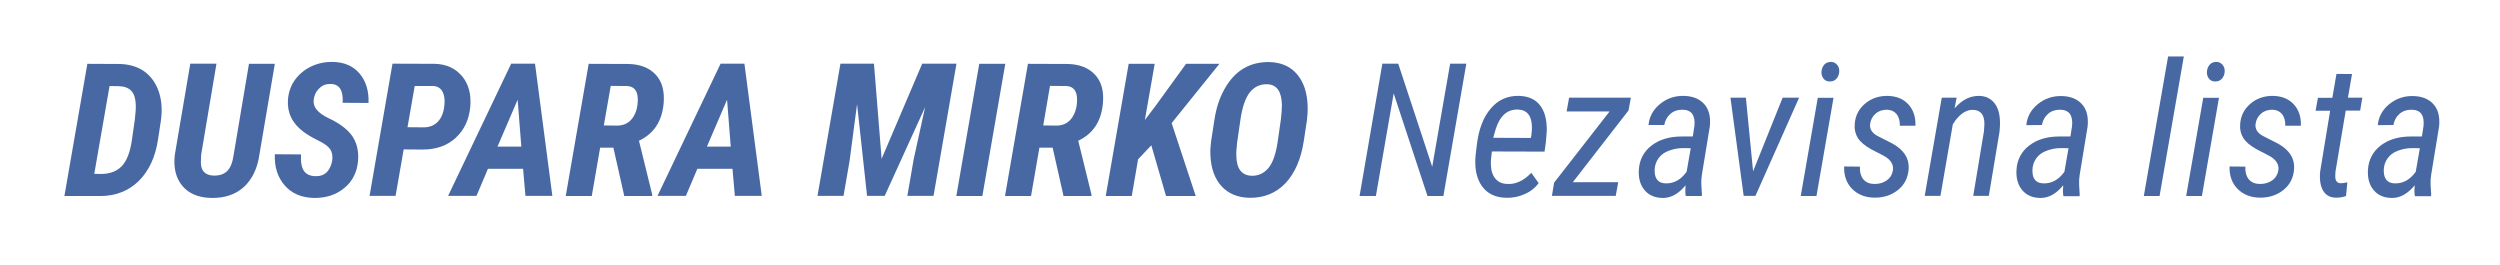
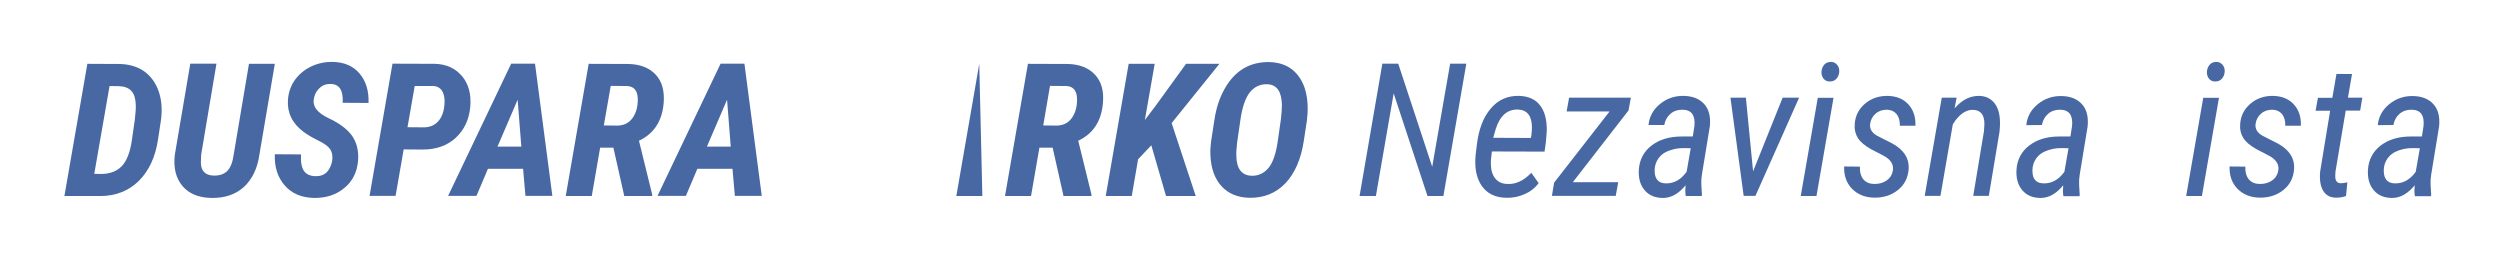
<svg xmlns="http://www.w3.org/2000/svg" version="1.1" id="Layer_1" x="0px" y="0px" viewBox="0 0 170 18" overflow="visible" xml:space="preserve">
  <g>
    <path fill="#4868A3" d="M4.38,13.33l1.56-8.99l2.22,0.01c0.65,0.02,1.21,0.19,1.66,0.51c0.45,0.33,0.77,0.78,0.97,1.35   c0.2,0.58,0.25,1.22,0.16,1.93l-0.2,1.32c-0.18,1.21-0.62,2.16-1.31,2.84s-1.57,1.03-2.62,1.03H4.38z M7.45,5.85l-1.04,5.97   l0.44,0.01c0.61,0,1.09-0.18,1.43-0.53c0.34-0.36,0.56-0.93,0.68-1.72l0.21-1.46C9.22,7.65,9.25,7.3,9.23,7.08   C9.21,6.67,9.11,6.36,8.92,6.17c-0.19-0.2-0.47-0.3-0.84-0.31L7.45,5.85z" />
    <path fill="#4868A3" d="M18.69,4.33l-1.05,6.18c-0.13,0.93-0.48,1.66-1.04,2.19c-0.57,0.52-1.31,0.78-2.24,0.76   c-0.86-0.02-1.52-0.29-1.96-0.82c-0.44-0.53-0.62-1.24-0.51-2.13l1.05-6.18h1.78l-1.04,6.18l-0.02,0.53c0,0.58,0.29,0.88,0.86,0.9   c0.4,0.01,0.7-0.09,0.93-0.31c0.22-0.22,0.37-0.59,0.44-1.11l1.04-6.18H18.69z" />
    <path fill="#4868A3" d="M22.59,10.92c0.04-0.3,0-0.56-0.13-0.76c-0.13-0.2-0.4-0.4-0.81-0.6c-0.41-0.2-0.75-0.4-1.03-0.61   c-0.75-0.57-1.1-1.29-1.04-2.17c0.04-0.5,0.19-0.95,0.47-1.34c0.28-0.39,0.65-0.7,1.11-0.92s0.96-0.32,1.49-0.31   c0.77,0.02,1.37,0.28,1.81,0.8c0.43,0.52,0.63,1.18,0.6,1.99L23.3,6.99c0.05-0.84-0.22-1.27-0.81-1.28   C22.19,5.7,21.93,5.79,21.72,6c-0.22,0.2-0.35,0.47-0.39,0.79c-0.06,0.48,0.27,0.89,1,1.24c0.73,0.34,1.25,0.73,1.57,1.15   c0.35,0.47,0.5,1.05,0.45,1.73c-0.06,0.78-0.37,1.41-0.93,1.87c-0.56,0.47-1.25,0.69-2.08,0.68c-0.84-0.02-1.5-0.3-1.98-0.85   s-0.71-1.26-0.67-2.12l1.78,0.01c-0.03,0.53,0.04,0.91,0.21,1.14s0.44,0.34,0.81,0.34c0.32,0,0.57-0.1,0.76-0.3   C22.42,11.48,22.54,11.22,22.59,10.92z" />
    <path fill="#4868A3" d="M27.45,10.16l-0.55,3.16h-1.77l1.56-8.99l2.88,0.01c0.79,0.02,1.4,0.31,1.85,0.84   c0.45,0.54,0.63,1.23,0.56,2.08c-0.08,0.88-0.42,1.59-1,2.12c-0.58,0.53-1.33,0.79-2.24,0.79L27.45,10.16z M27.71,8.65l1.14,0.01   c0.44-0.01,0.78-0.18,1.03-0.51c0.24-0.33,0.36-0.78,0.35-1.34c-0.01-0.28-0.08-0.51-0.2-0.68c-0.13-0.17-0.31-0.26-0.53-0.28   L28.2,5.85L27.71,8.65z" />
    <path fill="#4868A3" d="M35.57,11.48h-2.39l-0.78,1.84h-1.93l4.29-8.99h1.62l1.18,8.99h-1.83L35.57,11.48z M33.83,9.97h1.62   L35.2,6.78L33.83,9.97z" />
    <path fill="#4868A3" d="M41.71,10.04h-0.9l-0.57,3.29h-1.77l1.56-8.99l2.72,0.01c0.8,0.02,1.42,0.27,1.85,0.74S45.19,6.19,45.13,7   c-0.1,1.23-0.66,2.09-1.68,2.57l0.9,3.66v0.1h-1.9L41.71,10.04z M41.06,8.53L42,8.54c0.43-0.01,0.77-0.18,1.01-0.51   s0.37-0.77,0.36-1.32c-0.02-0.54-0.25-0.83-0.71-0.86l-1.13-0.01L41.06,8.53z" />
    <path fill="#4868A3" d="M49.81,11.48h-2.39l-0.78,1.84h-1.93L49,4.33h1.62l1.18,8.99h-1.83L49.81,11.48z M48.07,9.97h1.62   l-0.25-3.19L48.07,9.97z" />
-     <path fill="#4868A3" d="M59.43,4.33l0.52,6.47l2.76-6.47h2.33l-1.56,8.99h-1.78l0.43-2.49l0.78-3.55l-2.75,6.04h-1.2l-0.68-6.24   l-0.51,3.87l-0.41,2.37h-1.77l1.56-8.99H59.43z" />
-     <path fill="#4868A3" d="M66.8,13.33h-1.77l1.56-8.99h1.77L66.8,13.33z" />
+     <path fill="#4868A3" d="M66.8,13.33h-1.77l1.56-8.99L66.8,13.33z" />
    <path fill="#4868A3" d="M71.58,10.04h-0.9l-0.57,3.29h-1.77l1.56-8.99l2.72,0.01c0.8,0.02,1.42,0.27,1.85,0.74S75.07,6.19,75,7   c-0.1,1.23-0.66,2.09-1.68,2.57l0.9,3.66v0.1h-1.9L71.58,10.04z M70.94,8.53l0.93,0.01c0.43-0.01,0.77-0.18,1.01-0.51   s0.37-0.77,0.36-1.32c-0.02-0.54-0.25-0.83-0.71-0.86l-1.13-0.01L70.94,8.53z" />
    <path fill="#4868A3" d="M78.29,9.88l-0.9,0.95l-0.43,2.5h-1.77l1.56-8.99h1.77l-0.67,3.82l0.72-0.95l2.08-2.87h2.27l-3.25,4.03   l1.64,4.96h-2.02L78.29,9.88z" />
    <path fill="#4868A3" d="M84.95,13.45c-0.79-0.02-1.42-0.28-1.88-0.78c-0.46-0.5-0.72-1.2-0.76-2.09c-0.02-0.31,0-0.62,0.04-0.94   l0.23-1.49c0.12-0.8,0.35-1.51,0.7-2.12c0.35-0.62,0.78-1.08,1.29-1.38c0.51-0.3,1.1-0.44,1.74-0.43c0.8,0.02,1.43,0.29,1.88,0.82   c0.46,0.53,0.7,1.25,0.73,2.17c0.01,0.35-0.01,0.67-0.05,0.98l-0.21,1.38c-0.19,1.24-0.6,2.2-1.25,2.89   C86.77,13.13,85.94,13.47,84.95,13.45z M87.1,8.12c0.05-0.42,0.07-0.75,0.07-0.98c-0.02-0.92-0.35-1.39-0.99-1.41   c-0.49-0.02-0.89,0.17-1.2,0.56c-0.3,0.39-0.51,1.01-0.63,1.85l-0.22,1.51c-0.05,0.41-0.07,0.73-0.06,0.96   c0.02,0.86,0.36,1.31,1.02,1.34c0.47,0.02,0.85-0.16,1.16-0.52c0.3-0.36,0.51-0.96,0.63-1.78L87.1,8.12z" />
  </g>
  <g>
    <path fill="#4868A3" d="M98.15,13.33h-1.08l-2.3-6.98l-1.21,6.98h-1.11L94,4.33h1.08l2.31,7.01l1.22-7.01h1.1L98.15,13.33z" />
    <path fill="#4868A3" d="M102.44,13.45c-0.75-0.01-1.31-0.28-1.68-0.81c-0.37-0.53-0.51-1.26-0.41-2.17l0.08-0.66   c0.13-1.04,0.44-1.85,0.95-2.44c0.5-0.59,1.15-0.87,1.92-0.85c0.63,0.02,1.11,0.23,1.43,0.65s0.47,1.01,0.45,1.76l-0.06,0.74   l-0.09,0.64l-3.58-0.01c-0.05,0.37-0.08,0.66-0.07,0.87c0.01,0.42,0.11,0.74,0.31,0.98c0.2,0.24,0.48,0.36,0.85,0.36   c0.26,0.01,0.52-0.04,0.78-0.16c0.26-0.11,0.53-0.31,0.81-0.6l0.5,0.7c-0.26,0.35-0.59,0.6-0.98,0.76   C103.27,13.38,102.87,13.46,102.44,13.45z M103.24,7.45c-0.73-0.03-1.24,0.41-1.53,1.32l-0.17,0.6l2.56,0.01l0.03-0.16   c0.03-0.19,0.04-0.39,0.04-0.59C104.16,7.88,103.85,7.48,103.24,7.45z" />
    <path fill="#4868A3" d="M106.95,12.39h3.09l-0.17,0.93h-4.34l0.15-0.9l3.77-4.84h-2.92l0.17-0.94h4.2l-0.16,0.87L106.95,12.39z" />
    <path fill="#4868A3" d="M114.63,13.33c-0.02-0.12-0.03-0.25-0.03-0.36l0.02-0.37c-0.47,0.57-0.98,0.86-1.53,0.86   c-0.54,0-0.95-0.17-1.25-0.52s-0.43-0.81-0.4-1.38c0.04-0.69,0.33-1.25,0.86-1.66s1.21-0.62,2.07-0.62h0.74l0.11-0.71   c0.07-0.74-0.2-1.11-0.83-1.11c-0.33,0-0.6,0.1-0.81,0.29c-0.22,0.19-0.35,0.44-0.41,0.75L112.1,8.5c0.05-0.56,0.31-1.04,0.77-1.42   c0.46-0.38,1-0.57,1.62-0.56c0.6,0.01,1.06,0.19,1.39,0.55s0.45,0.86,0.39,1.51l-0.54,3.29c-0.04,0.24-0.05,0.46-0.04,0.67   l0.04,0.68l-0.01,0.11H114.63z M113.31,12.47c0.54,0,1-0.26,1.38-0.79l0.28-1.6l-0.49-0.01c-0.42,0-0.79,0.08-1.12,0.23   s-0.55,0.37-0.69,0.64s-0.18,0.57-0.14,0.89C112.6,12.26,112.85,12.47,113.31,12.47z" />
    <path fill="#4868A3" d="M119.21,11.65l2.01-5.01h1.12l-2.97,6.68h-0.8l-0.9-6.68h1.05L119.21,11.65z" />
    <path fill="#4868A3" d="M123.52,13.33h-1.07l1.16-6.68h1.07L123.52,13.33z M123.86,4.88c0.01-0.18,0.07-0.33,0.17-0.46   s0.25-0.2,0.44-0.21c0.18-0.01,0.32,0.05,0.44,0.18c0.12,0.13,0.17,0.29,0.16,0.48c-0.01,0.18-0.07,0.34-0.18,0.47   c-0.11,0.13-0.26,0.2-0.44,0.2c-0.18,0.01-0.33-0.05-0.44-0.18S123.85,5.06,123.86,4.88z" />
    <path fill="#4868A3" d="M128.72,11.56c0.05-0.39-0.16-0.72-0.65-0.98l-0.83-0.43c-0.43-0.24-0.73-0.49-0.9-0.76   c-0.17-0.27-0.25-0.58-0.22-0.93c0.03-0.56,0.26-1.03,0.69-1.4c0.43-0.37,0.95-0.55,1.57-0.54c0.6,0.02,1.06,0.21,1.4,0.59   c0.34,0.38,0.49,0.86,0.47,1.44h-1.06c0.01-0.33-0.07-0.6-0.22-0.79c-0.16-0.19-0.37-0.29-0.65-0.3c-0.32,0-0.58,0.09-0.78,0.27   c-0.21,0.18-0.33,0.41-0.37,0.69c-0.05,0.33,0.11,0.61,0.49,0.82l1.04,0.53c0.77,0.43,1.13,1,1.09,1.7   c-0.04,0.61-0.28,1.09-0.73,1.45s-0.99,0.53-1.62,0.52c-0.61-0.01-1.11-0.21-1.5-0.6c-0.38-0.39-0.56-0.9-0.54-1.52l1.07,0.01   c-0.01,0.39,0.08,0.68,0.25,0.88c0.18,0.2,0.43,0.3,0.75,0.3c0.34,0,0.62-0.09,0.85-0.26S128.68,11.85,128.72,11.56z" />
    <path fill="#4868A3" d="M133.05,6.64l-0.14,0.73c0.49-0.57,1.04-0.85,1.65-0.85c0.42,0,0.76,0.15,1.01,0.43   c0.25,0.28,0.39,0.67,0.42,1.16c0.02,0.28,0.01,0.56-0.02,0.83l-0.73,4.38h-1.06l0.73-4.4l0.03-0.49c0-0.63-0.26-0.95-0.78-0.96   c-0.42-0.01-0.82,0.23-1.19,0.72l-0.18,0.27l-0.84,4.86h-1.07l1.16-6.68L133.05,6.64z" />
    <path fill="#4868A3" d="M140.31,13.33c-0.02-0.12-0.03-0.25-0.03-0.36l0.02-0.37c-0.47,0.57-0.98,0.86-1.53,0.86   c-0.54,0-0.95-0.17-1.25-0.52s-0.43-0.81-0.4-1.38c0.04-0.69,0.33-1.25,0.86-1.66s1.21-0.62,2.07-0.62h0.74l0.11-0.71   c0.07-0.74-0.2-1.11-0.83-1.11c-0.33,0-0.6,0.1-0.81,0.29c-0.22,0.19-0.35,0.44-0.41,0.75l-1.06,0.01   c0.05-0.56,0.31-1.04,0.77-1.42c0.46-0.38,1-0.57,1.62-0.56c0.6,0.01,1.06,0.19,1.39,0.55s0.45,0.86,0.39,1.51l-0.54,3.29   c-0.04,0.24-0.05,0.46-0.04,0.67l0.04,0.68l-0.01,0.11H140.31z M139,12.47c0.54,0,1-0.26,1.38-0.79l0.28-1.6l-0.49-0.01   c-0.42,0-0.79,0.08-1.12,0.23s-0.55,0.37-0.69,0.64s-0.18,0.57-0.14,0.89C138.28,12.26,138.54,12.47,139,12.47z" />
-     <path fill="#4868A3" d="M146.85,13.33h-1.07l1.65-9.49h1.07L146.85,13.33z" />
    <path fill="#4868A3" d="M149.73,13.33h-1.07l1.16-6.68h1.07L149.73,13.33z M150.07,4.88c0.01-0.18,0.07-0.33,0.17-0.46   s0.25-0.2,0.44-0.21c0.18-0.01,0.32,0.05,0.44,0.18c0.12,0.13,0.17,0.29,0.16,0.48c-0.01,0.18-0.07,0.34-0.18,0.47   c-0.11,0.13-0.26,0.2-0.44,0.2c-0.18,0.01-0.33-0.05-0.44-0.18S150.06,5.06,150.07,4.88z" />
    <path fill="#4868A3" d="M154.93,11.56c0.05-0.39-0.16-0.72-0.65-0.98l-0.83-0.43c-0.43-0.24-0.73-0.49-0.9-0.76   c-0.17-0.27-0.25-0.58-0.22-0.93c0.03-0.56,0.26-1.03,0.69-1.4c0.43-0.37,0.95-0.55,1.57-0.54c0.6,0.02,1.06,0.21,1.4,0.59   c0.34,0.38,0.49,0.86,0.47,1.44h-1.06c0.01-0.33-0.07-0.6-0.22-0.79c-0.16-0.19-0.37-0.29-0.65-0.3c-0.32,0-0.58,0.09-0.78,0.27   c-0.21,0.18-0.33,0.41-0.37,0.69c-0.05,0.33,0.11,0.61,0.49,0.82l1.04,0.53c0.77,0.43,1.13,1,1.09,1.7   c-0.04,0.61-0.28,1.09-0.73,1.45s-0.99,0.53-1.62,0.52c-0.61-0.01-1.11-0.21-1.5-0.6c-0.38-0.39-0.56-0.9-0.54-1.52l1.07,0.01   c-0.01,0.39,0.08,0.68,0.25,0.88c0.18,0.2,0.43,0.3,0.75,0.3c0.34,0,0.62-0.09,0.85-0.26S154.89,11.85,154.93,11.56z" />
    <path fill="#4868A3" d="M159.94,5.02l-0.28,1.62h0.98l-0.15,0.88h-0.98l-0.7,4.16l-0.01,0.25c-0.02,0.35,0.11,0.53,0.38,0.53   c0.1,0,0.25-0.02,0.44-0.06l-0.09,0.93c-0.23,0.08-0.46,0.12-0.7,0.11c-0.38,0-0.66-0.16-0.85-0.46c-0.19-0.31-0.26-0.75-0.21-1.31   l0.68-4.14h-0.99l0.16-0.88h0.98l0.28-1.62H159.94z" />
    <path fill="#4868A3" d="M164.21,13.33c-0.02-0.12-0.03-0.25-0.03-0.36l0.02-0.37c-0.47,0.57-0.98,0.86-1.53,0.86   c-0.54,0-0.95-0.17-1.25-0.52s-0.43-0.81-0.4-1.38c0.04-0.69,0.33-1.25,0.86-1.66s1.21-0.62,2.07-0.62h0.74l0.11-0.71   c0.07-0.74-0.2-1.11-0.83-1.11c-0.33,0-0.6,0.1-0.81,0.29c-0.22,0.19-0.35,0.44-0.41,0.75l-1.06,0.01   c0.05-0.56,0.31-1.04,0.77-1.42c0.46-0.38,1-0.57,1.62-0.56c0.6,0.01,1.06,0.19,1.39,0.55s0.45,0.86,0.39,1.51l-0.54,3.29   c-0.04,0.24-0.05,0.46-0.04,0.67l0.04,0.68l-0.01,0.11H164.21z M162.89,12.47c0.54,0,1-0.26,1.38-0.79l0.28-1.6l-0.49-0.01   c-0.42,0-0.79,0.08-1.12,0.23s-0.55,0.37-0.69,0.64s-0.18,0.57-0.14,0.89C162.18,12.26,162.43,12.47,162.89,12.47z" />
  </g>
</svg>